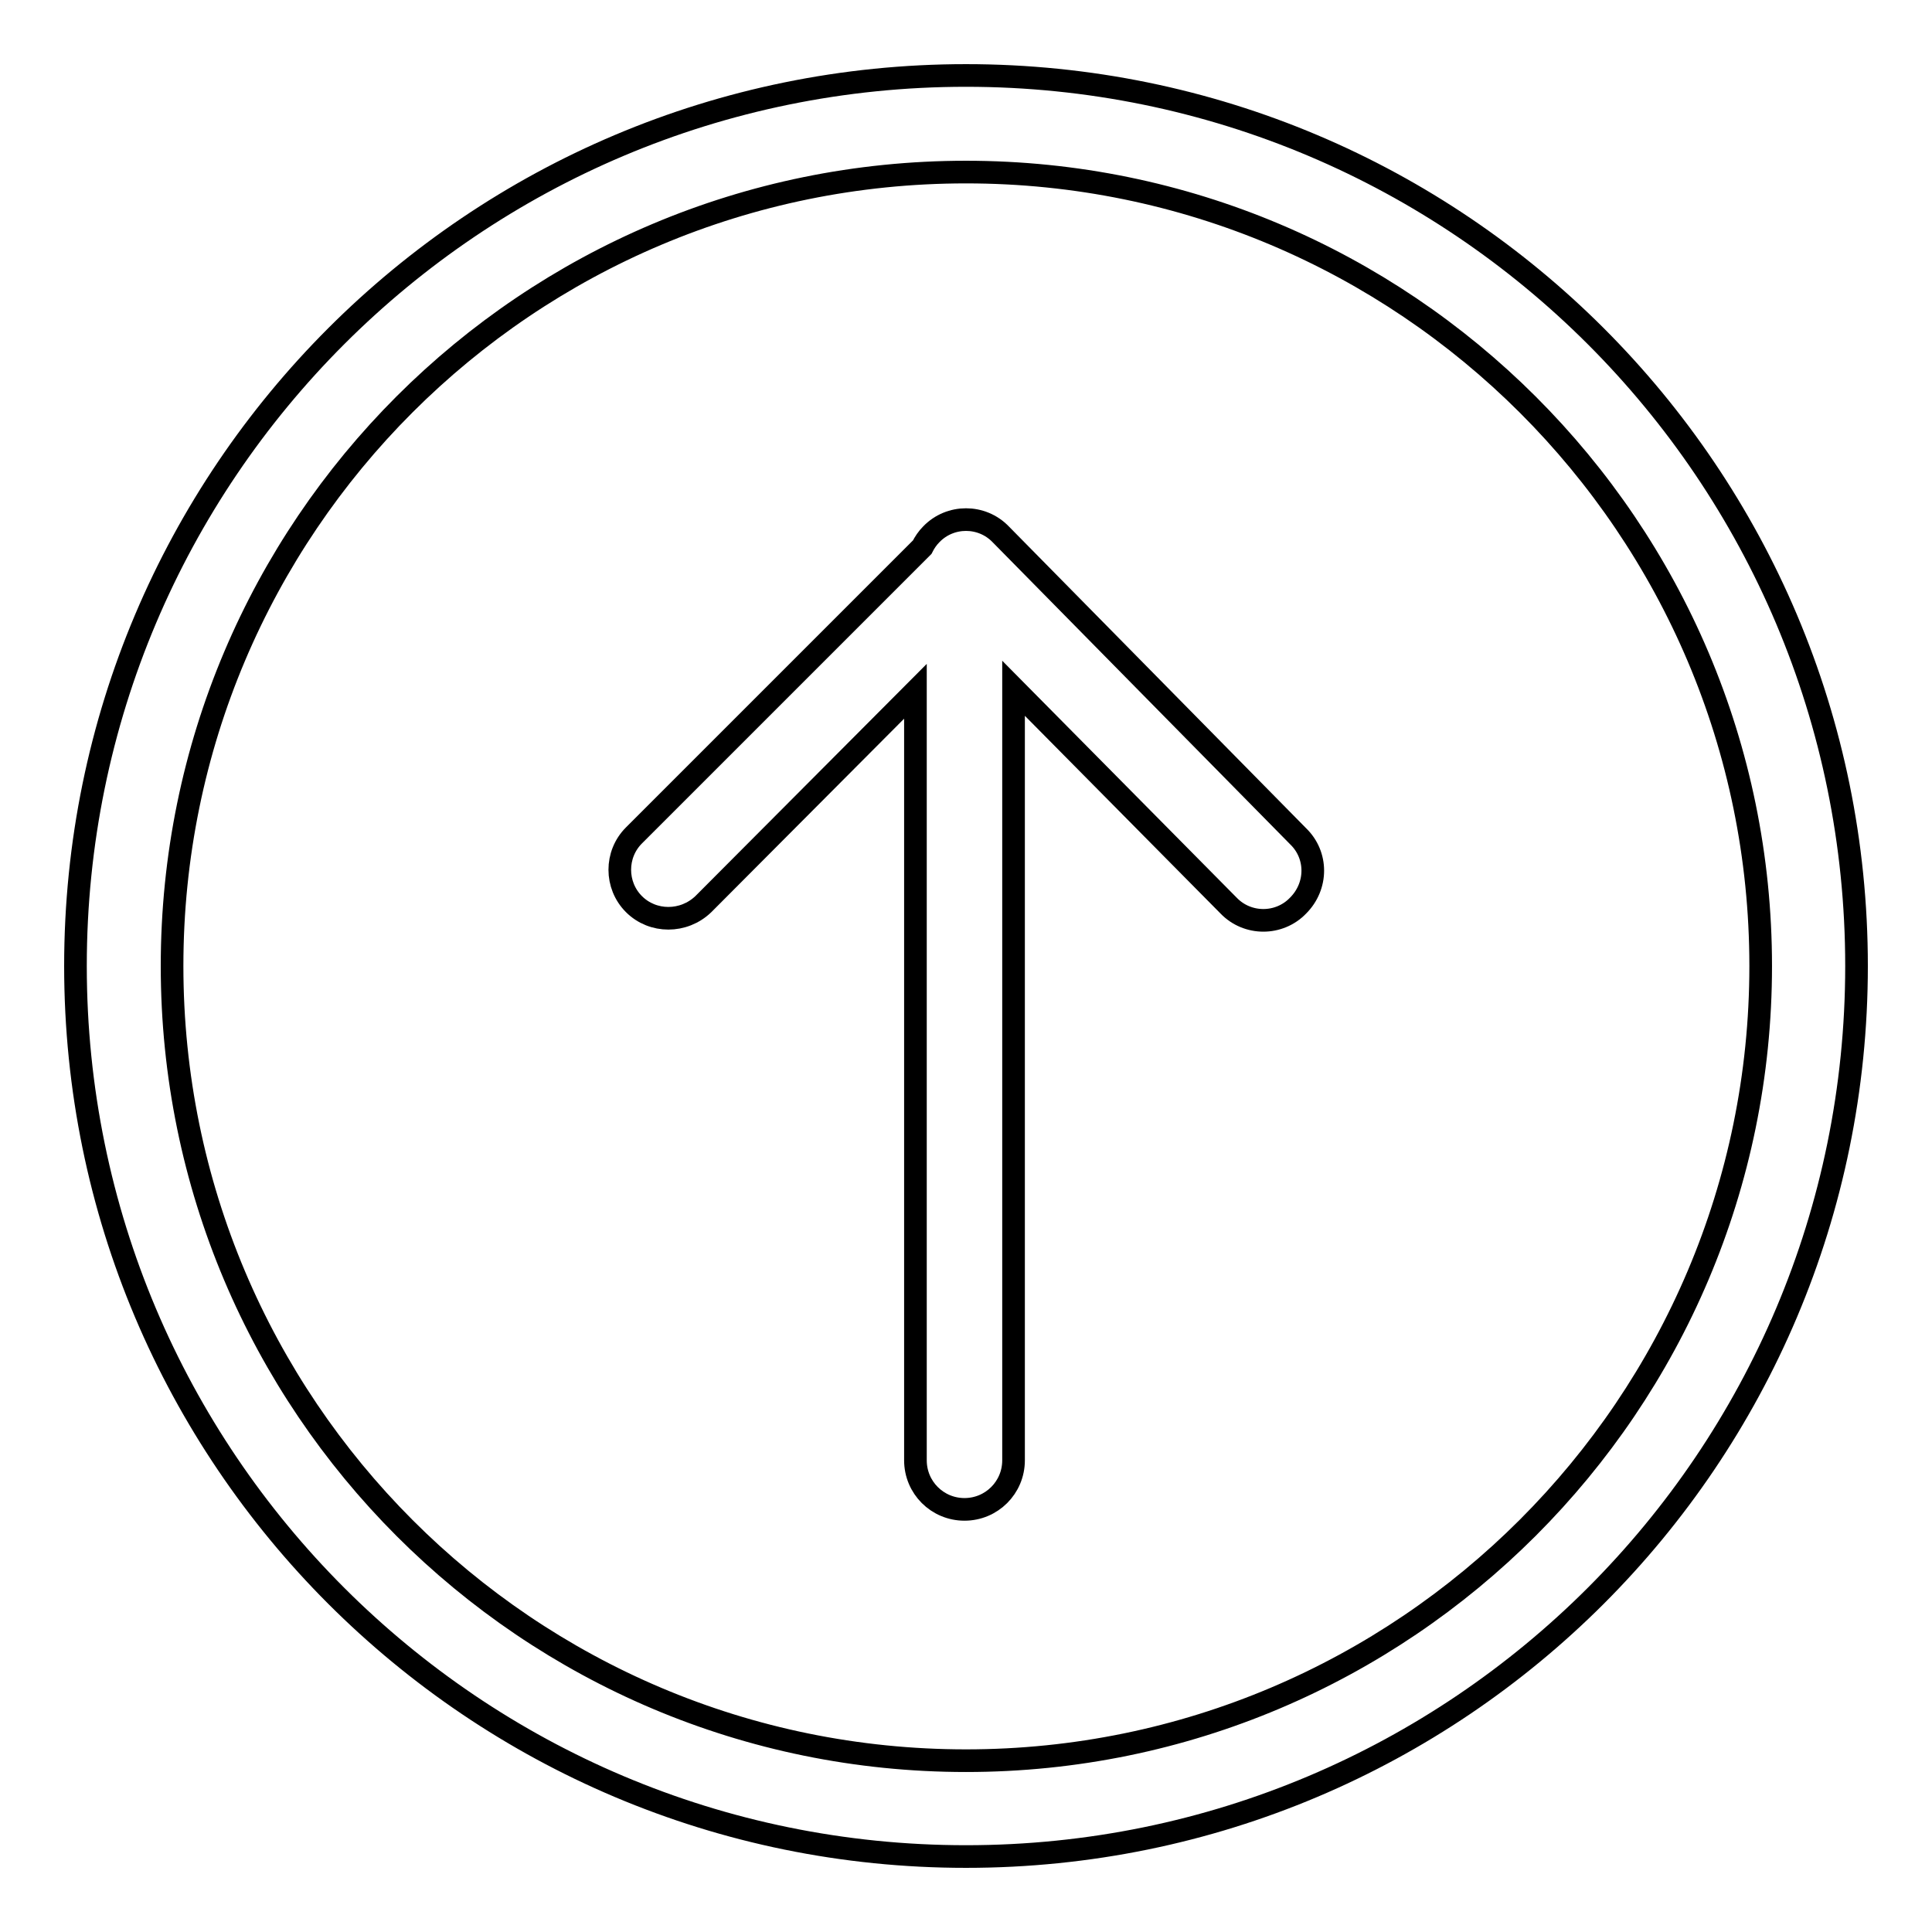
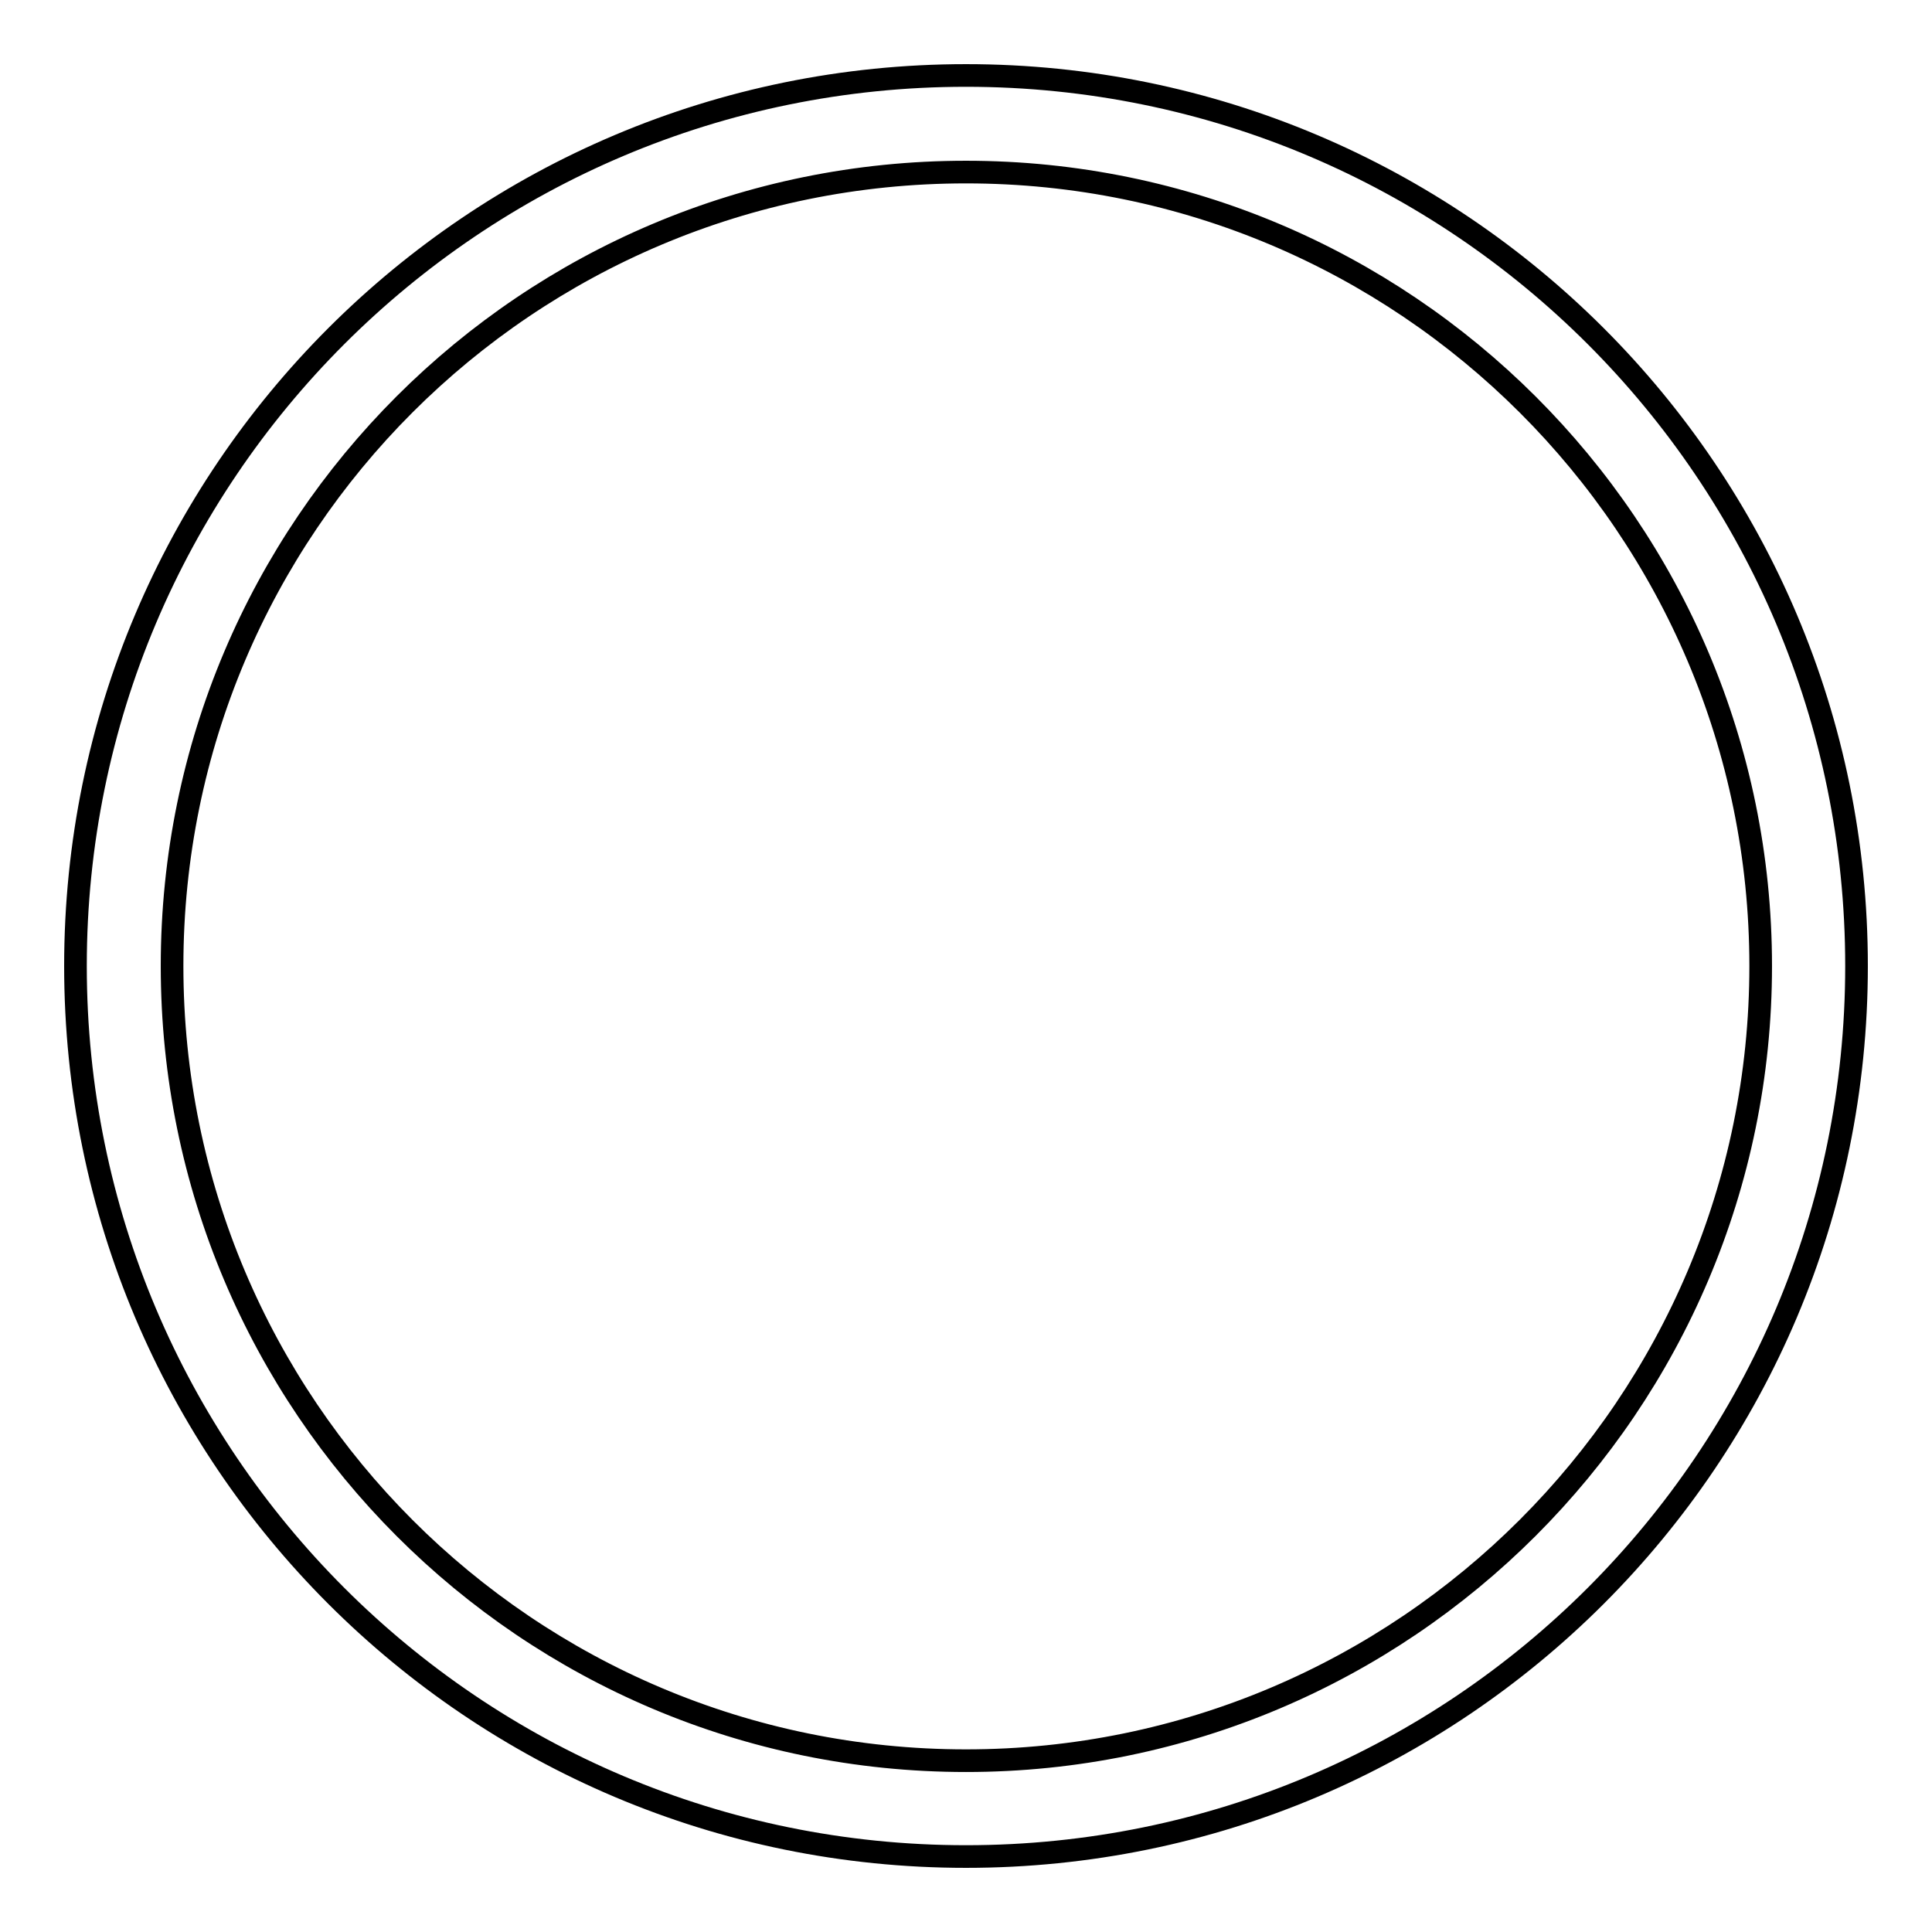
<svg xmlns="http://www.w3.org/2000/svg" version="1.1" x="0px" y="0px" viewBox="0 0 256 256" enable-background="new 0 0 256 256" xml:space="preserve">
  <g>
    <g>
-       <path stroke-width="3" fill-opacity="0" stroke="#000000" d="M132.6,70.8c-2.5-2.6-6.7-2.6-9.2,0c-0.5,0.5-0.9,1.1-1.2,1.7l-38.2,38.2c-2.5,2.5-2.5,6.6,0,9.1c2.5,2.5,6.6,2.5,9.2,0l28.1-28.2v101.9c0,3.6,2.9,6.5,6.5,6.5c3.6,0,6.5-2.9,6.5-6.5V91.2l28.5,28.8c2.5,2.6,6.7,2.6,9.2,0c2.6-2.6,2.6-6.7,0-9.2L132.6,70.8z" />
      <path stroke-width="3" fill-opacity="0" stroke="#000000" d="M128,10C62.8,10,10,62.8,10,128c0,65.2,52.8,118,118,118c65.2,0,118-52.8,118-118C246,62.8,193.2,10,128,10z M128,233.3c-58.1,0-105.2-47.1-105.2-105.3S69.9,22.8,128,22.8S233.3,69.9,233.3,128C233.3,186.1,186.1,233.3,128,233.3z" />
    </g>
  </g>
</svg>